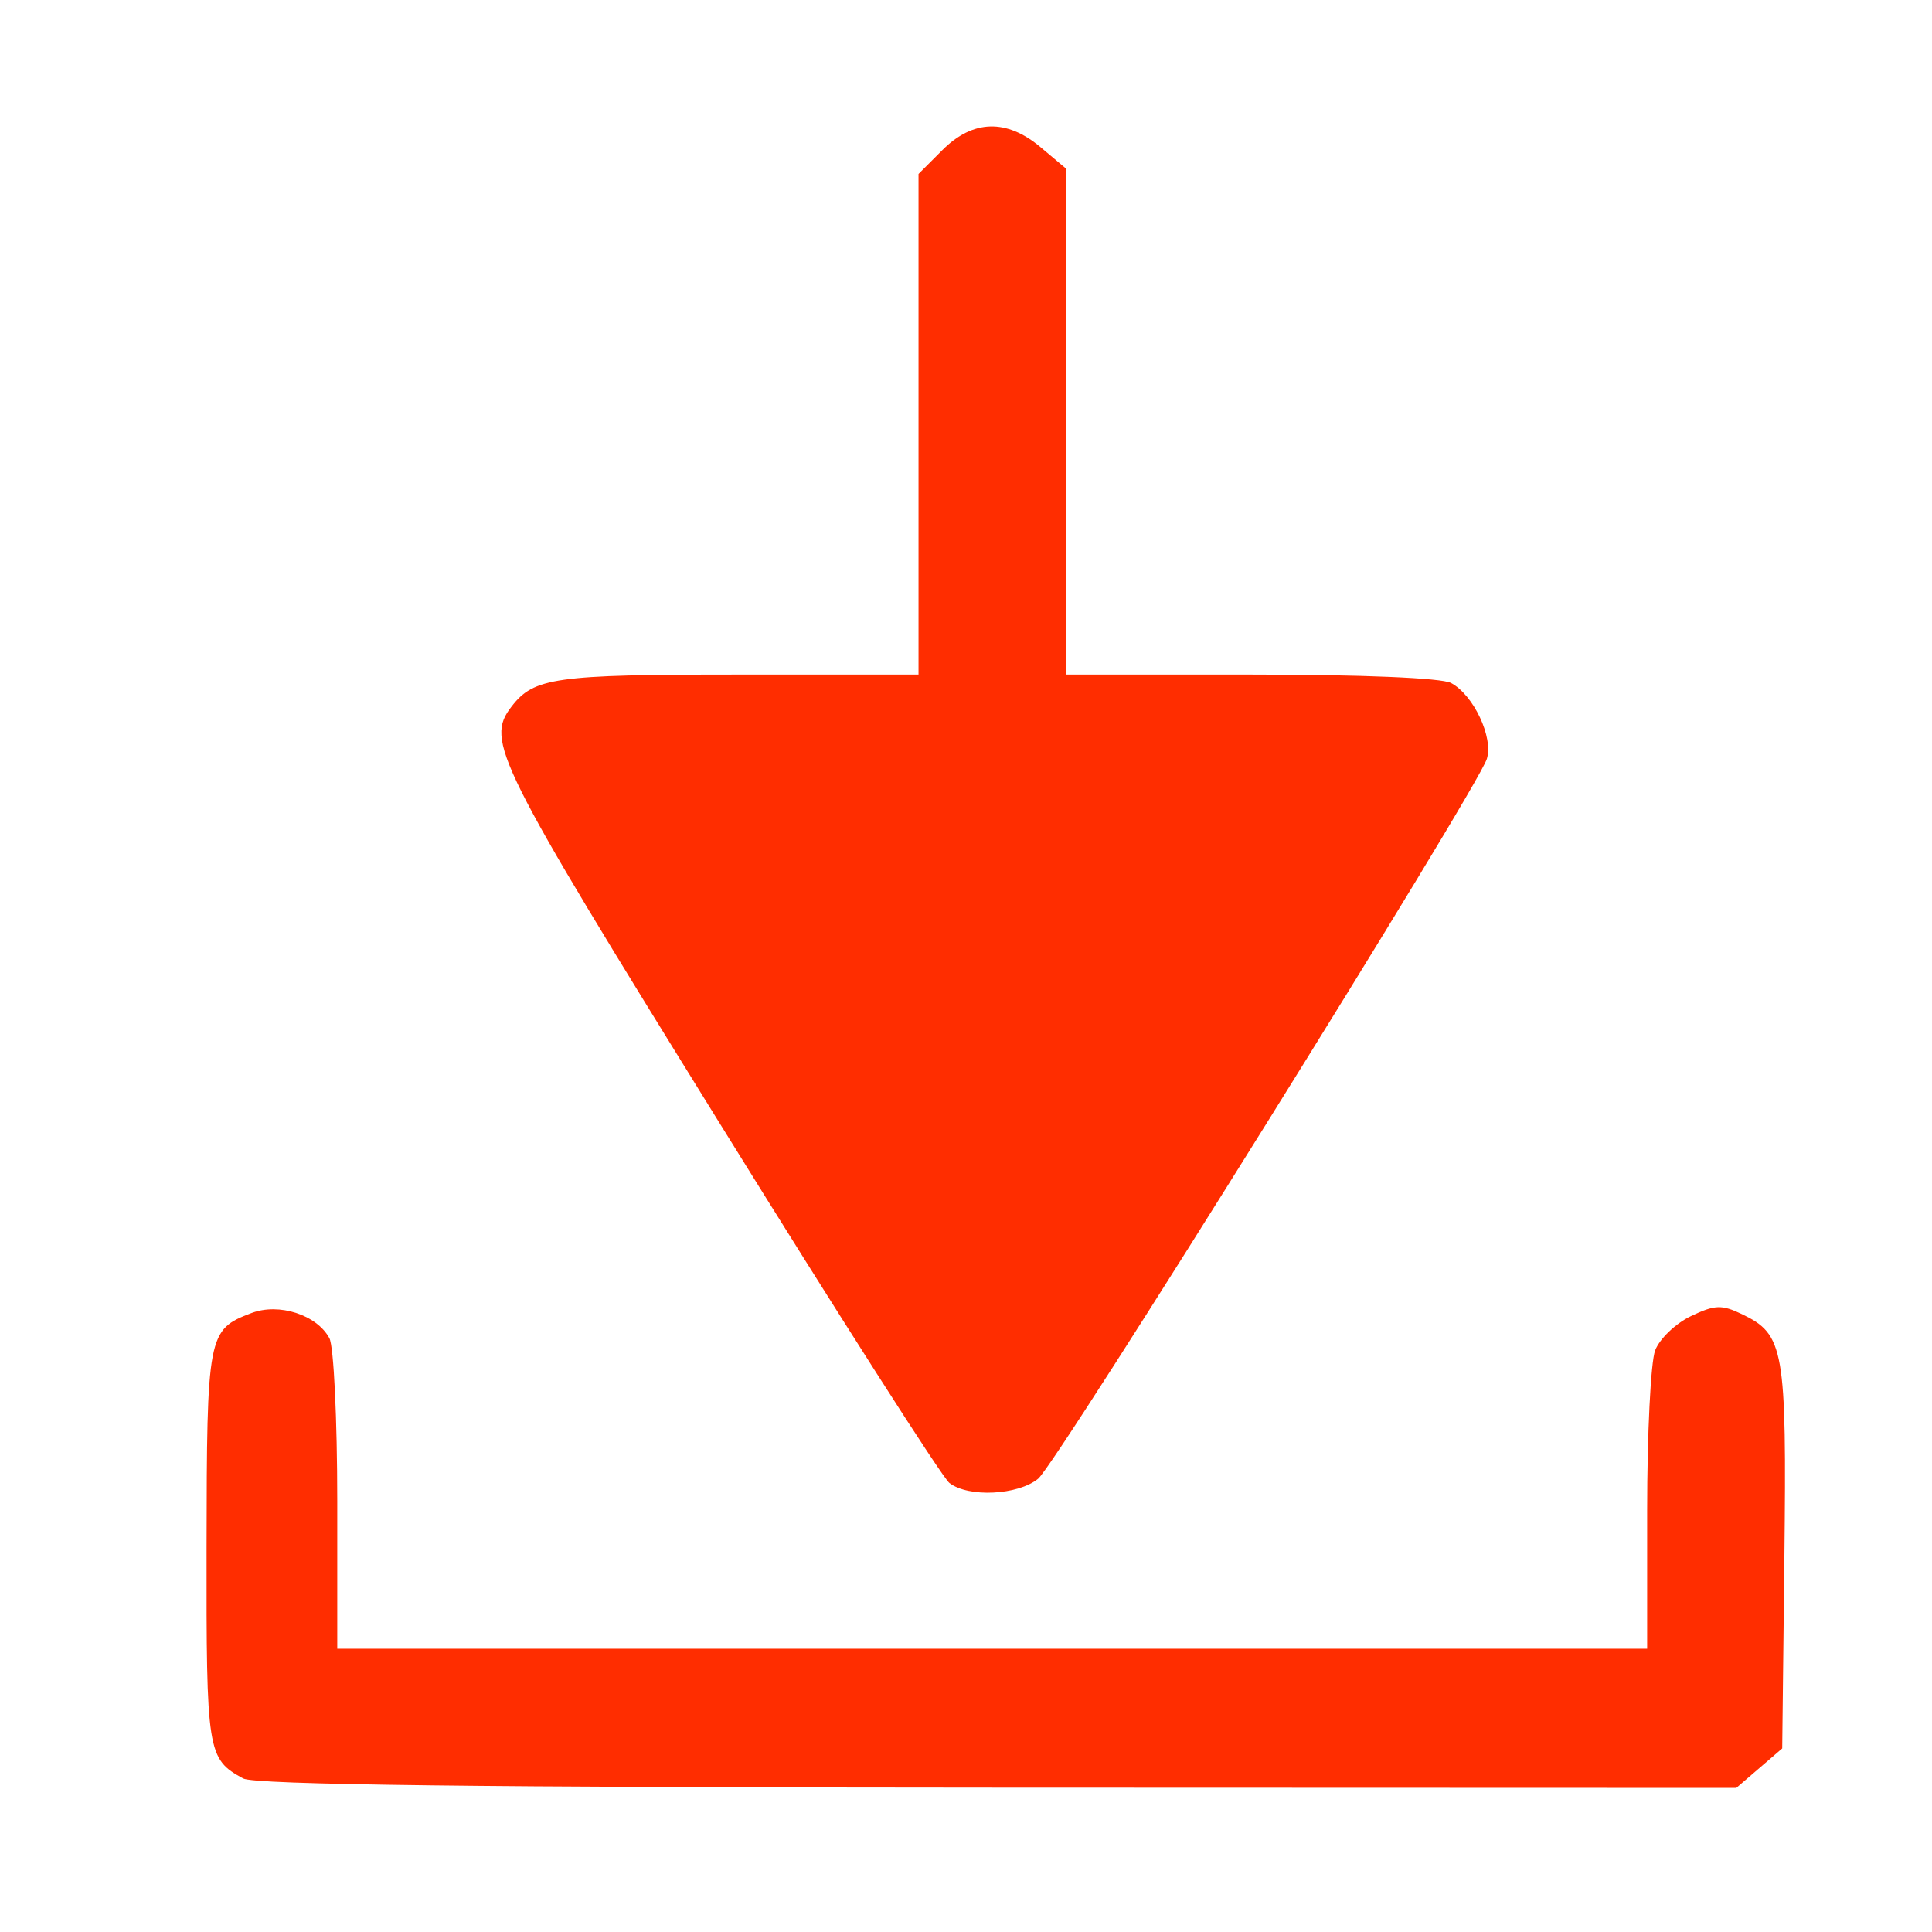
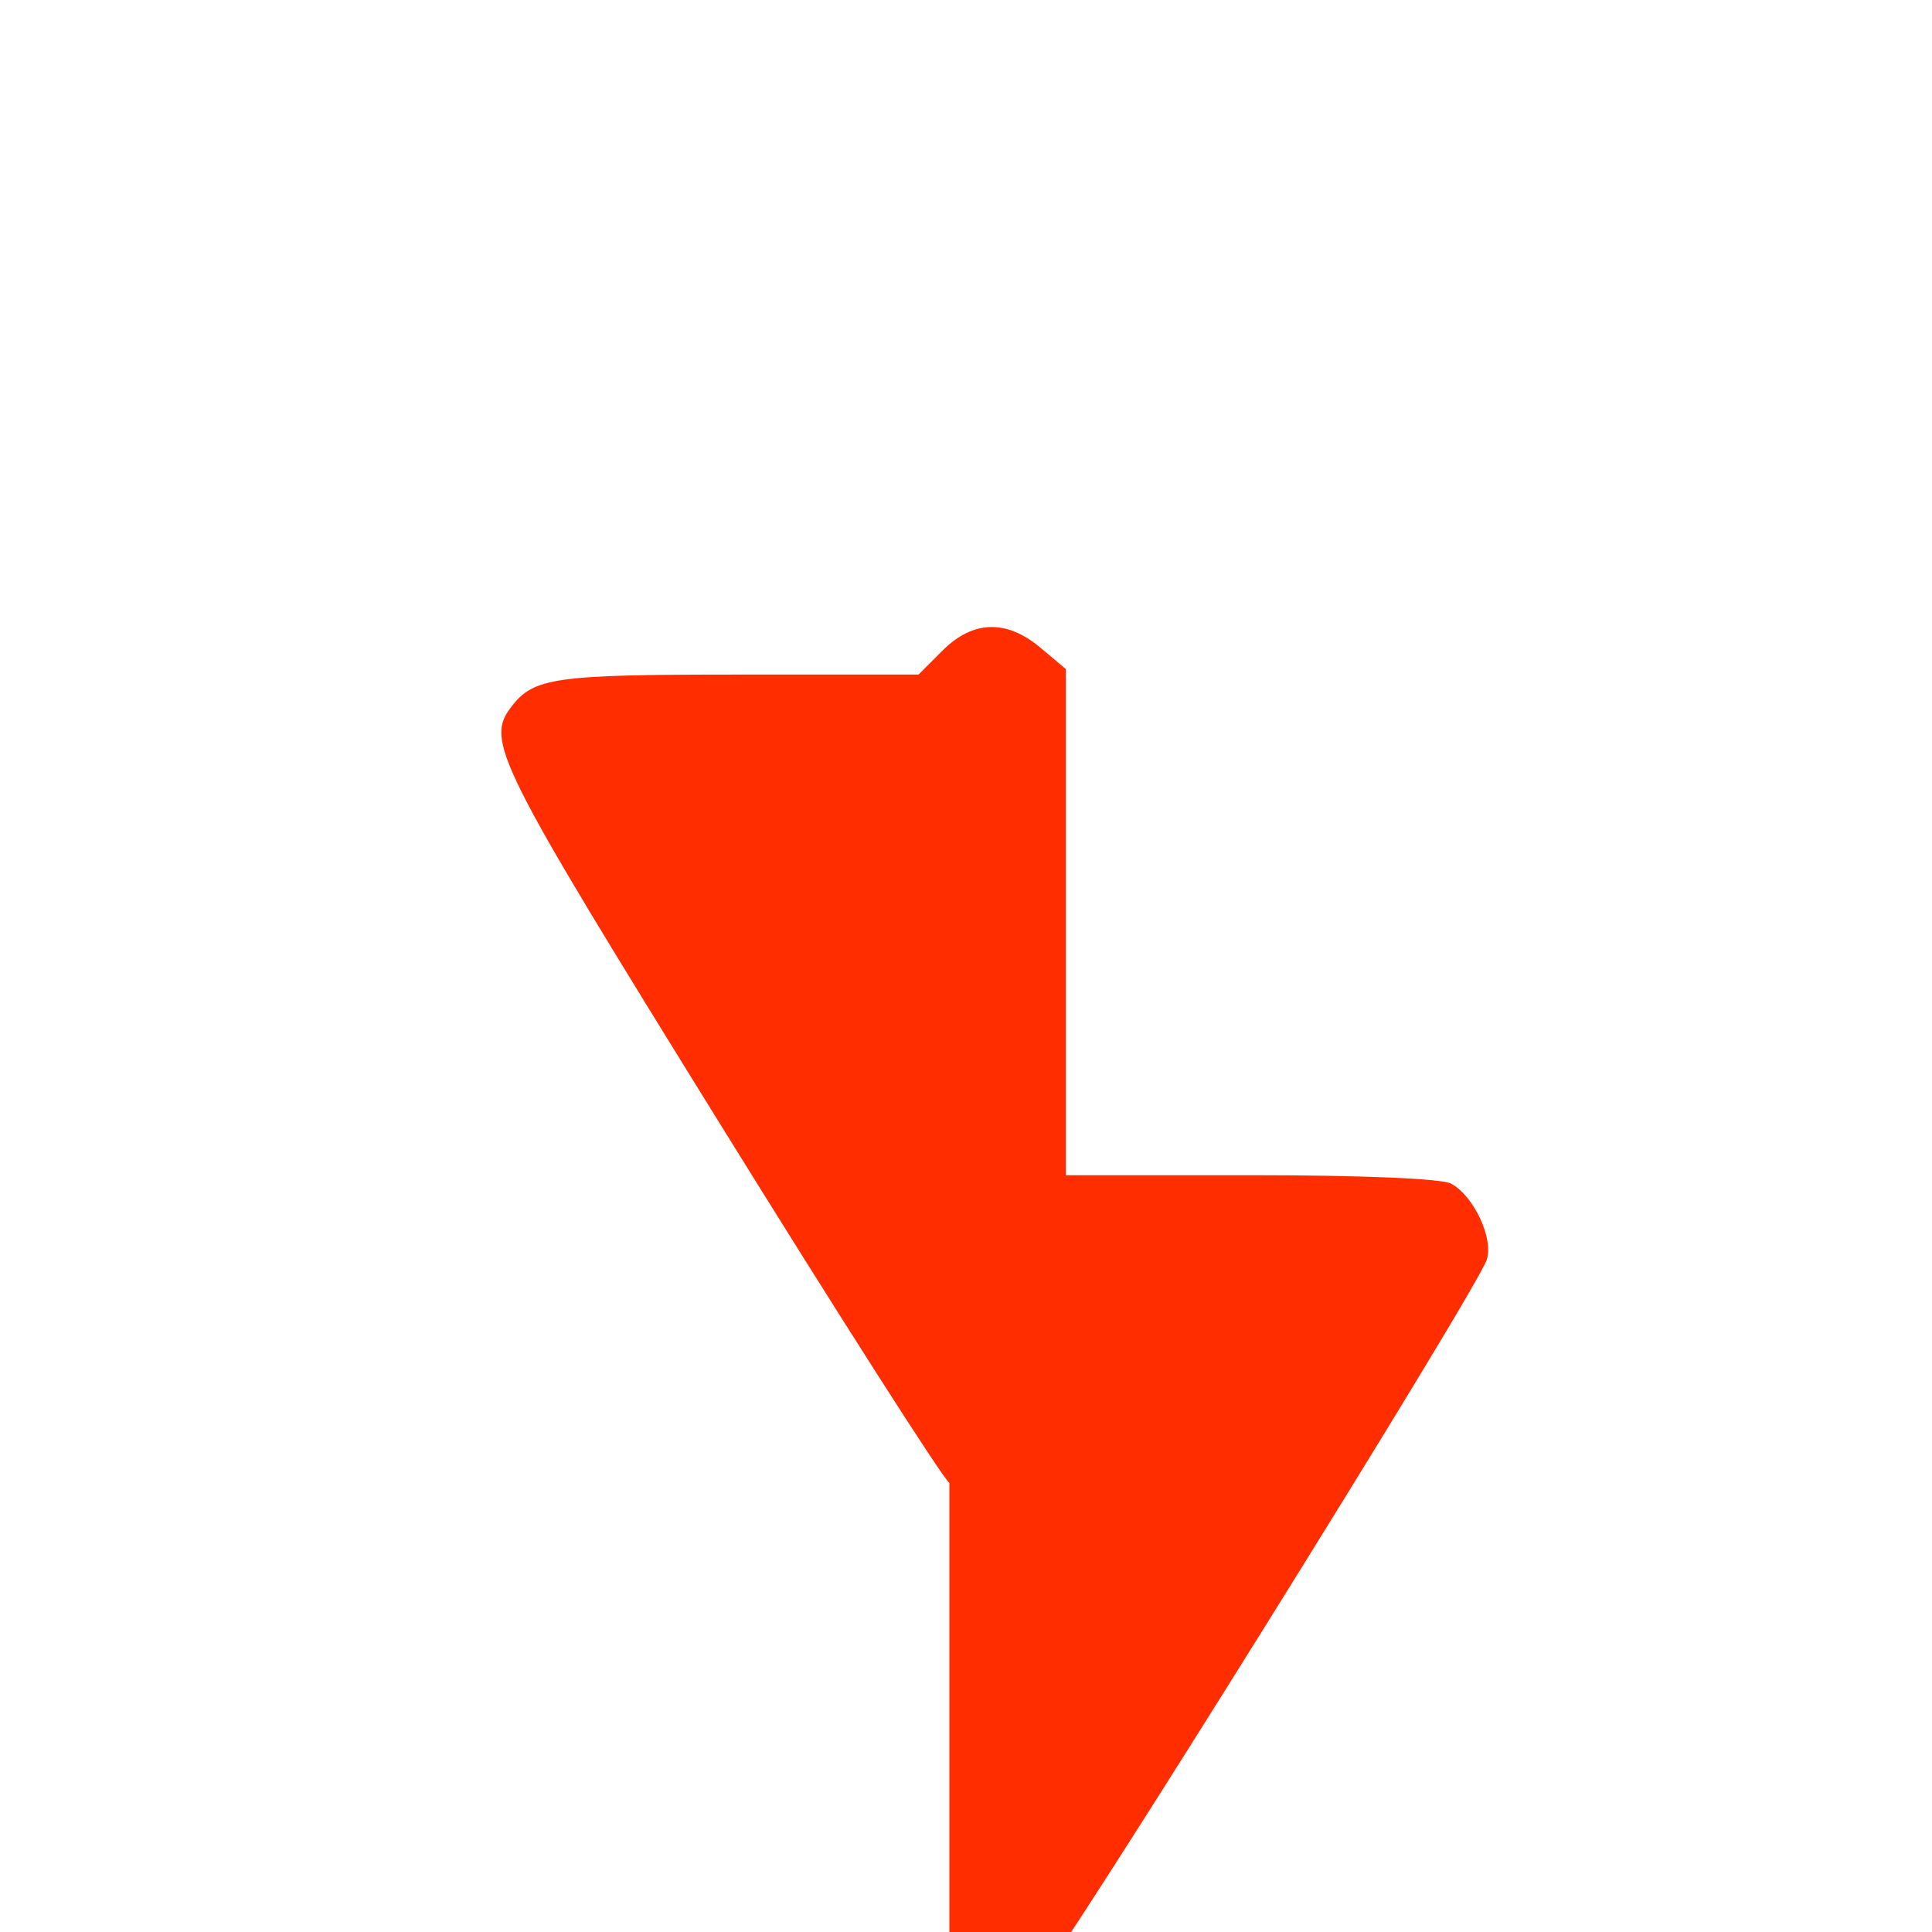
<svg xmlns="http://www.w3.org/2000/svg" version="1.1" id="Layer_1" x="0" y="0" viewBox="0 0 64 64" xml:space="preserve">
  <style type="text/css" id="style5319" />
-   <path d="M31.45 49.125c-.241-.186-3.682-5.574-7.646-11.973-7.386-11.923-7.73-12.612-6.86-13.745.739-.962 1.44-1.061 7.5-1.061h5.983V5.762l.793-.793c1.01-1.01 2.124-1.042 3.254-.09l.834.701v16.766h6.12c3.679 0 6.328.111 6.641.279.746.4 1.406 1.8 1.185 2.514-.301.973-14.24 23.334-14.864 23.845-.671.548-2.313.628-2.94.141z" id="path5883" fill="#ff2d00" fill-opacity="1" stroke-width=".271" />
-   <path d="M8.054 58.914c-1.188-.65-1.22-.854-1.211-7.67.009-7.048.037-7.196 1.487-7.747.912-.347 2.167.059 2.582.834.144.268.26 2.692.26 5.387v4.899h43.392v-4.593c0-2.525.119-4.906.265-5.29.146-.383.678-.893 1.183-1.134.795-.38 1.022-.388 1.693-.066 1.399.67 1.482 1.15 1.405 8.056l-.072 6.329-.76.654-.761.654-24.46-.008c-17.18-.006-24.62-.097-25.002-.305z" id="path5885" fill="#ff2d00" fill-opacity="1" stroke-width=".271" />
+   <path d="M31.45 49.125c-.241-.186-3.682-5.574-7.646-11.973-7.386-11.923-7.73-12.612-6.86-13.745.739-.962 1.44-1.061 7.5-1.061h5.983l.793-.793c1.01-1.01 2.124-1.042 3.254-.09l.834.701v16.766h6.12c3.679 0 6.328.111 6.641.279.746.4 1.406 1.8 1.185 2.514-.301.973-14.24 23.334-14.864 23.845-.671.548-2.313.628-2.94.141z" id="path5883" fill="#ff2d00" fill-opacity="1" stroke-width=".271" />
</svg>